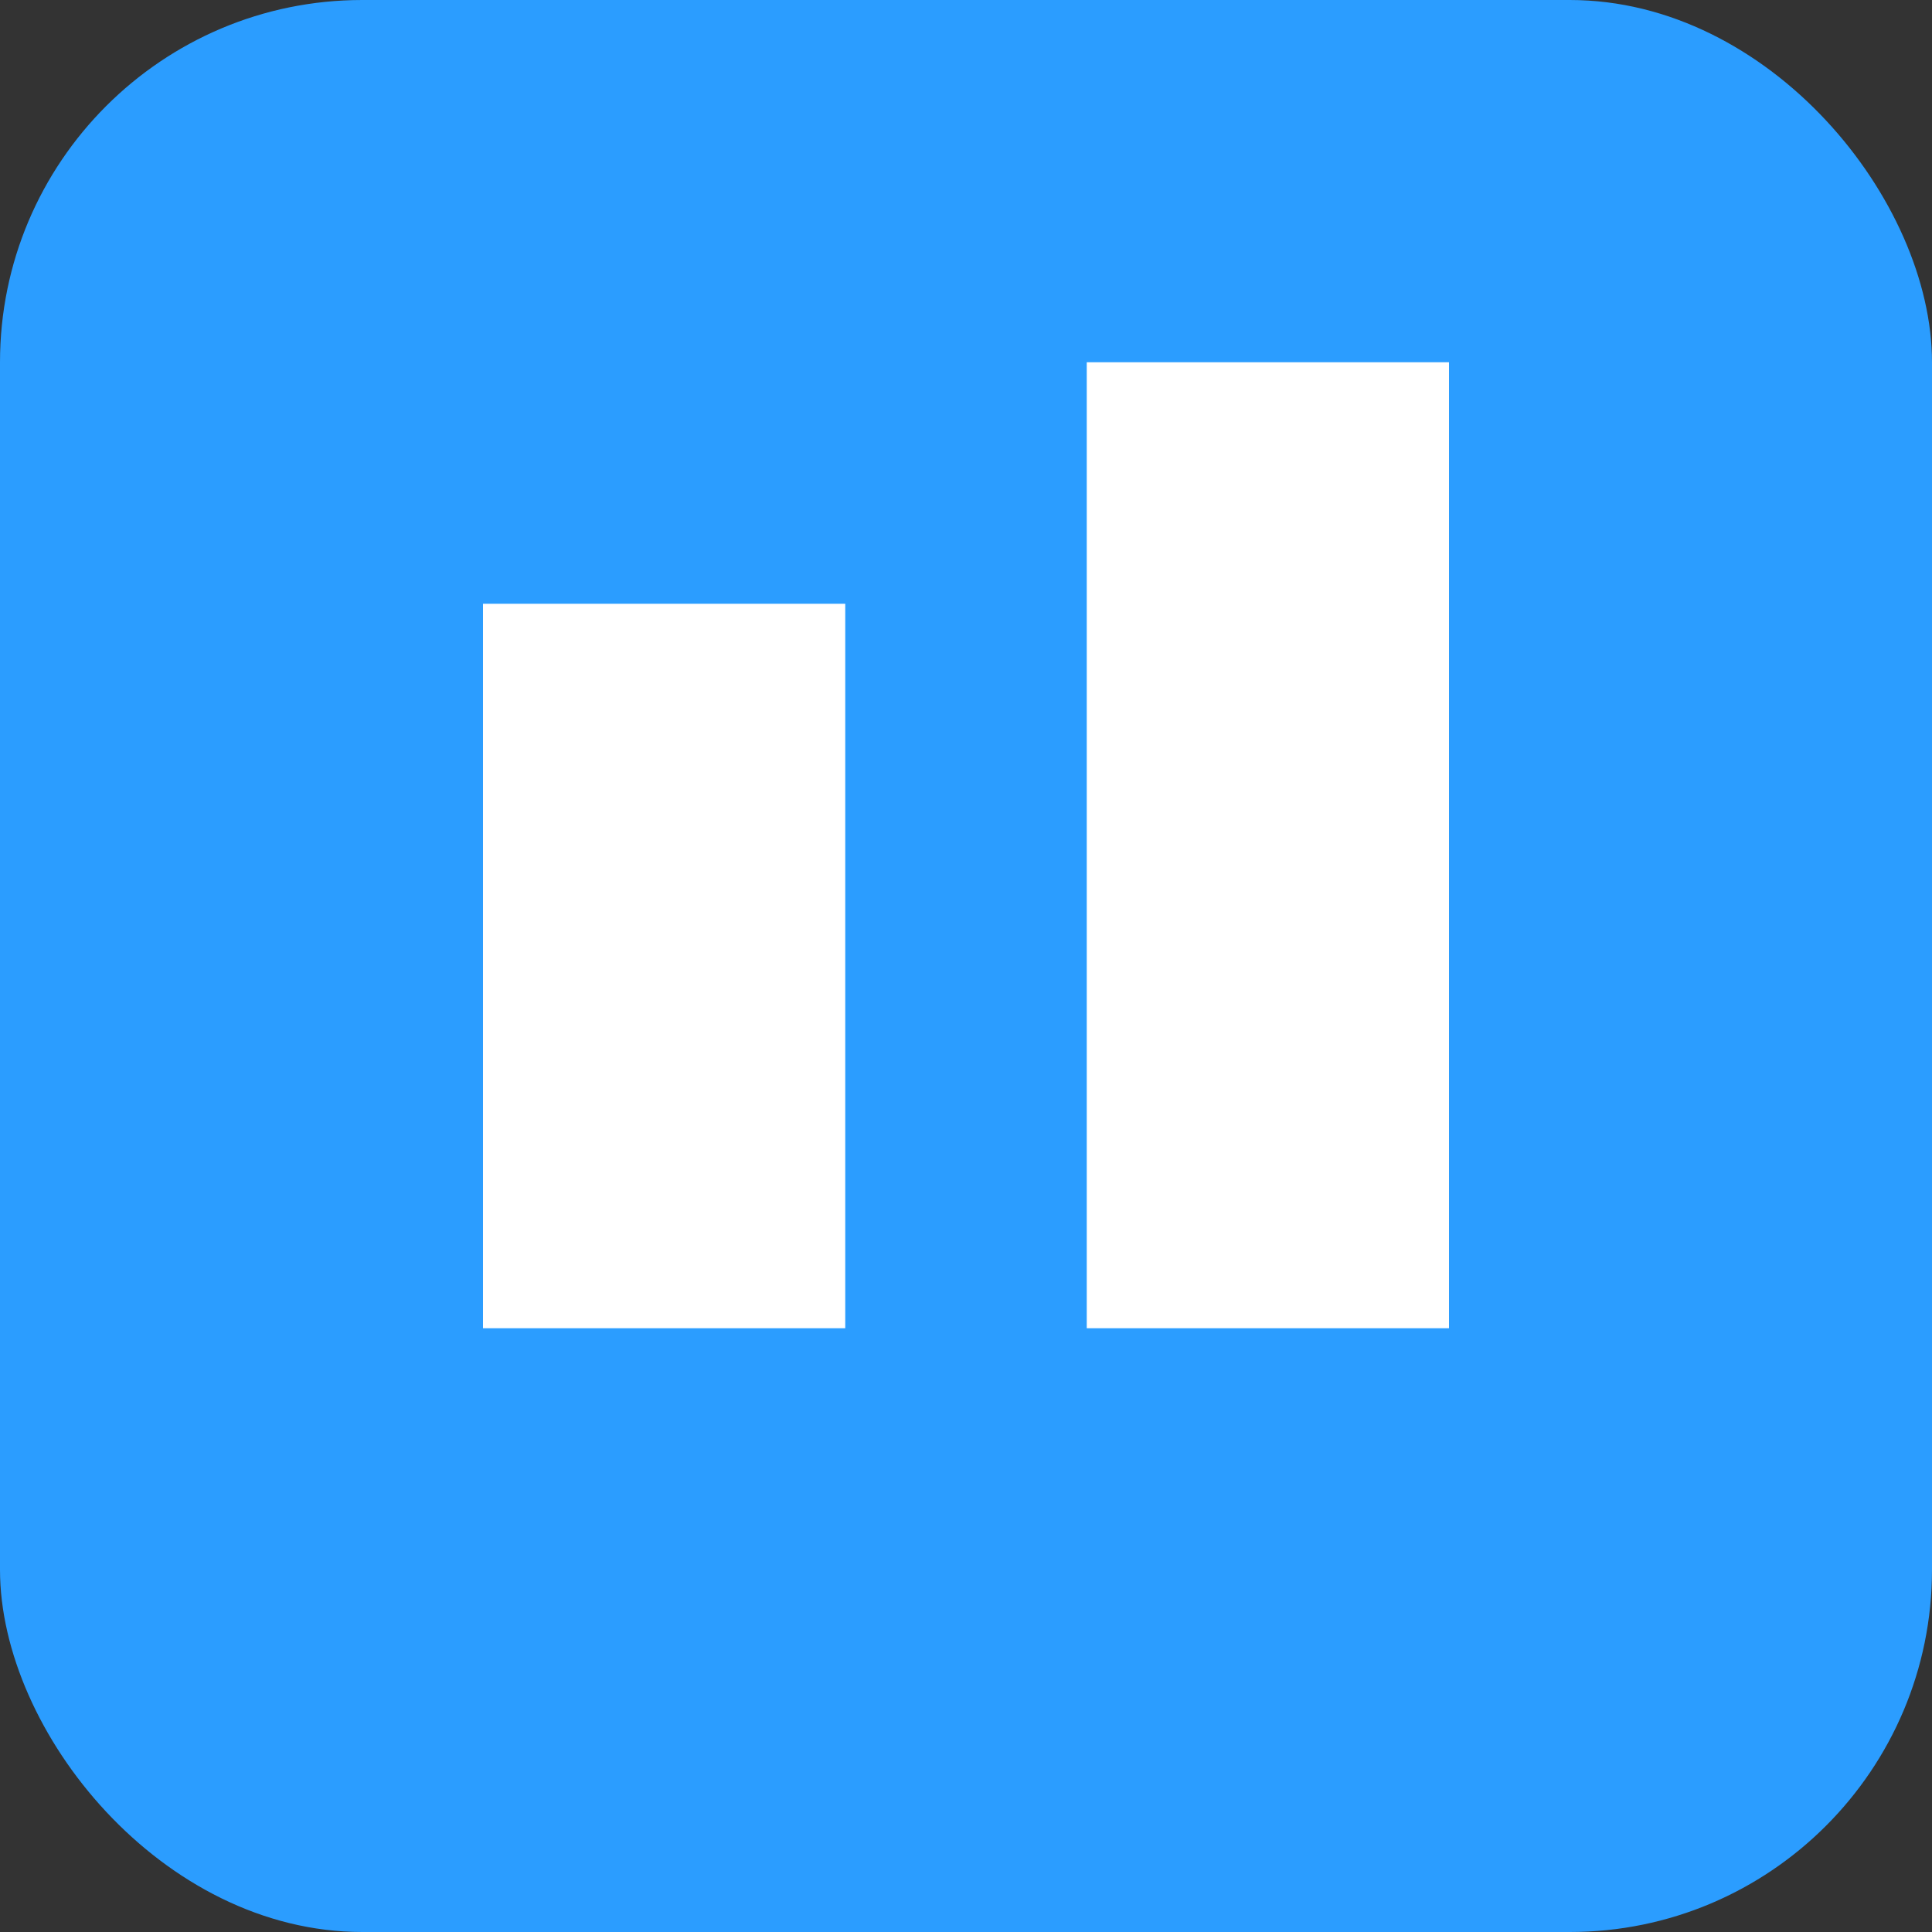
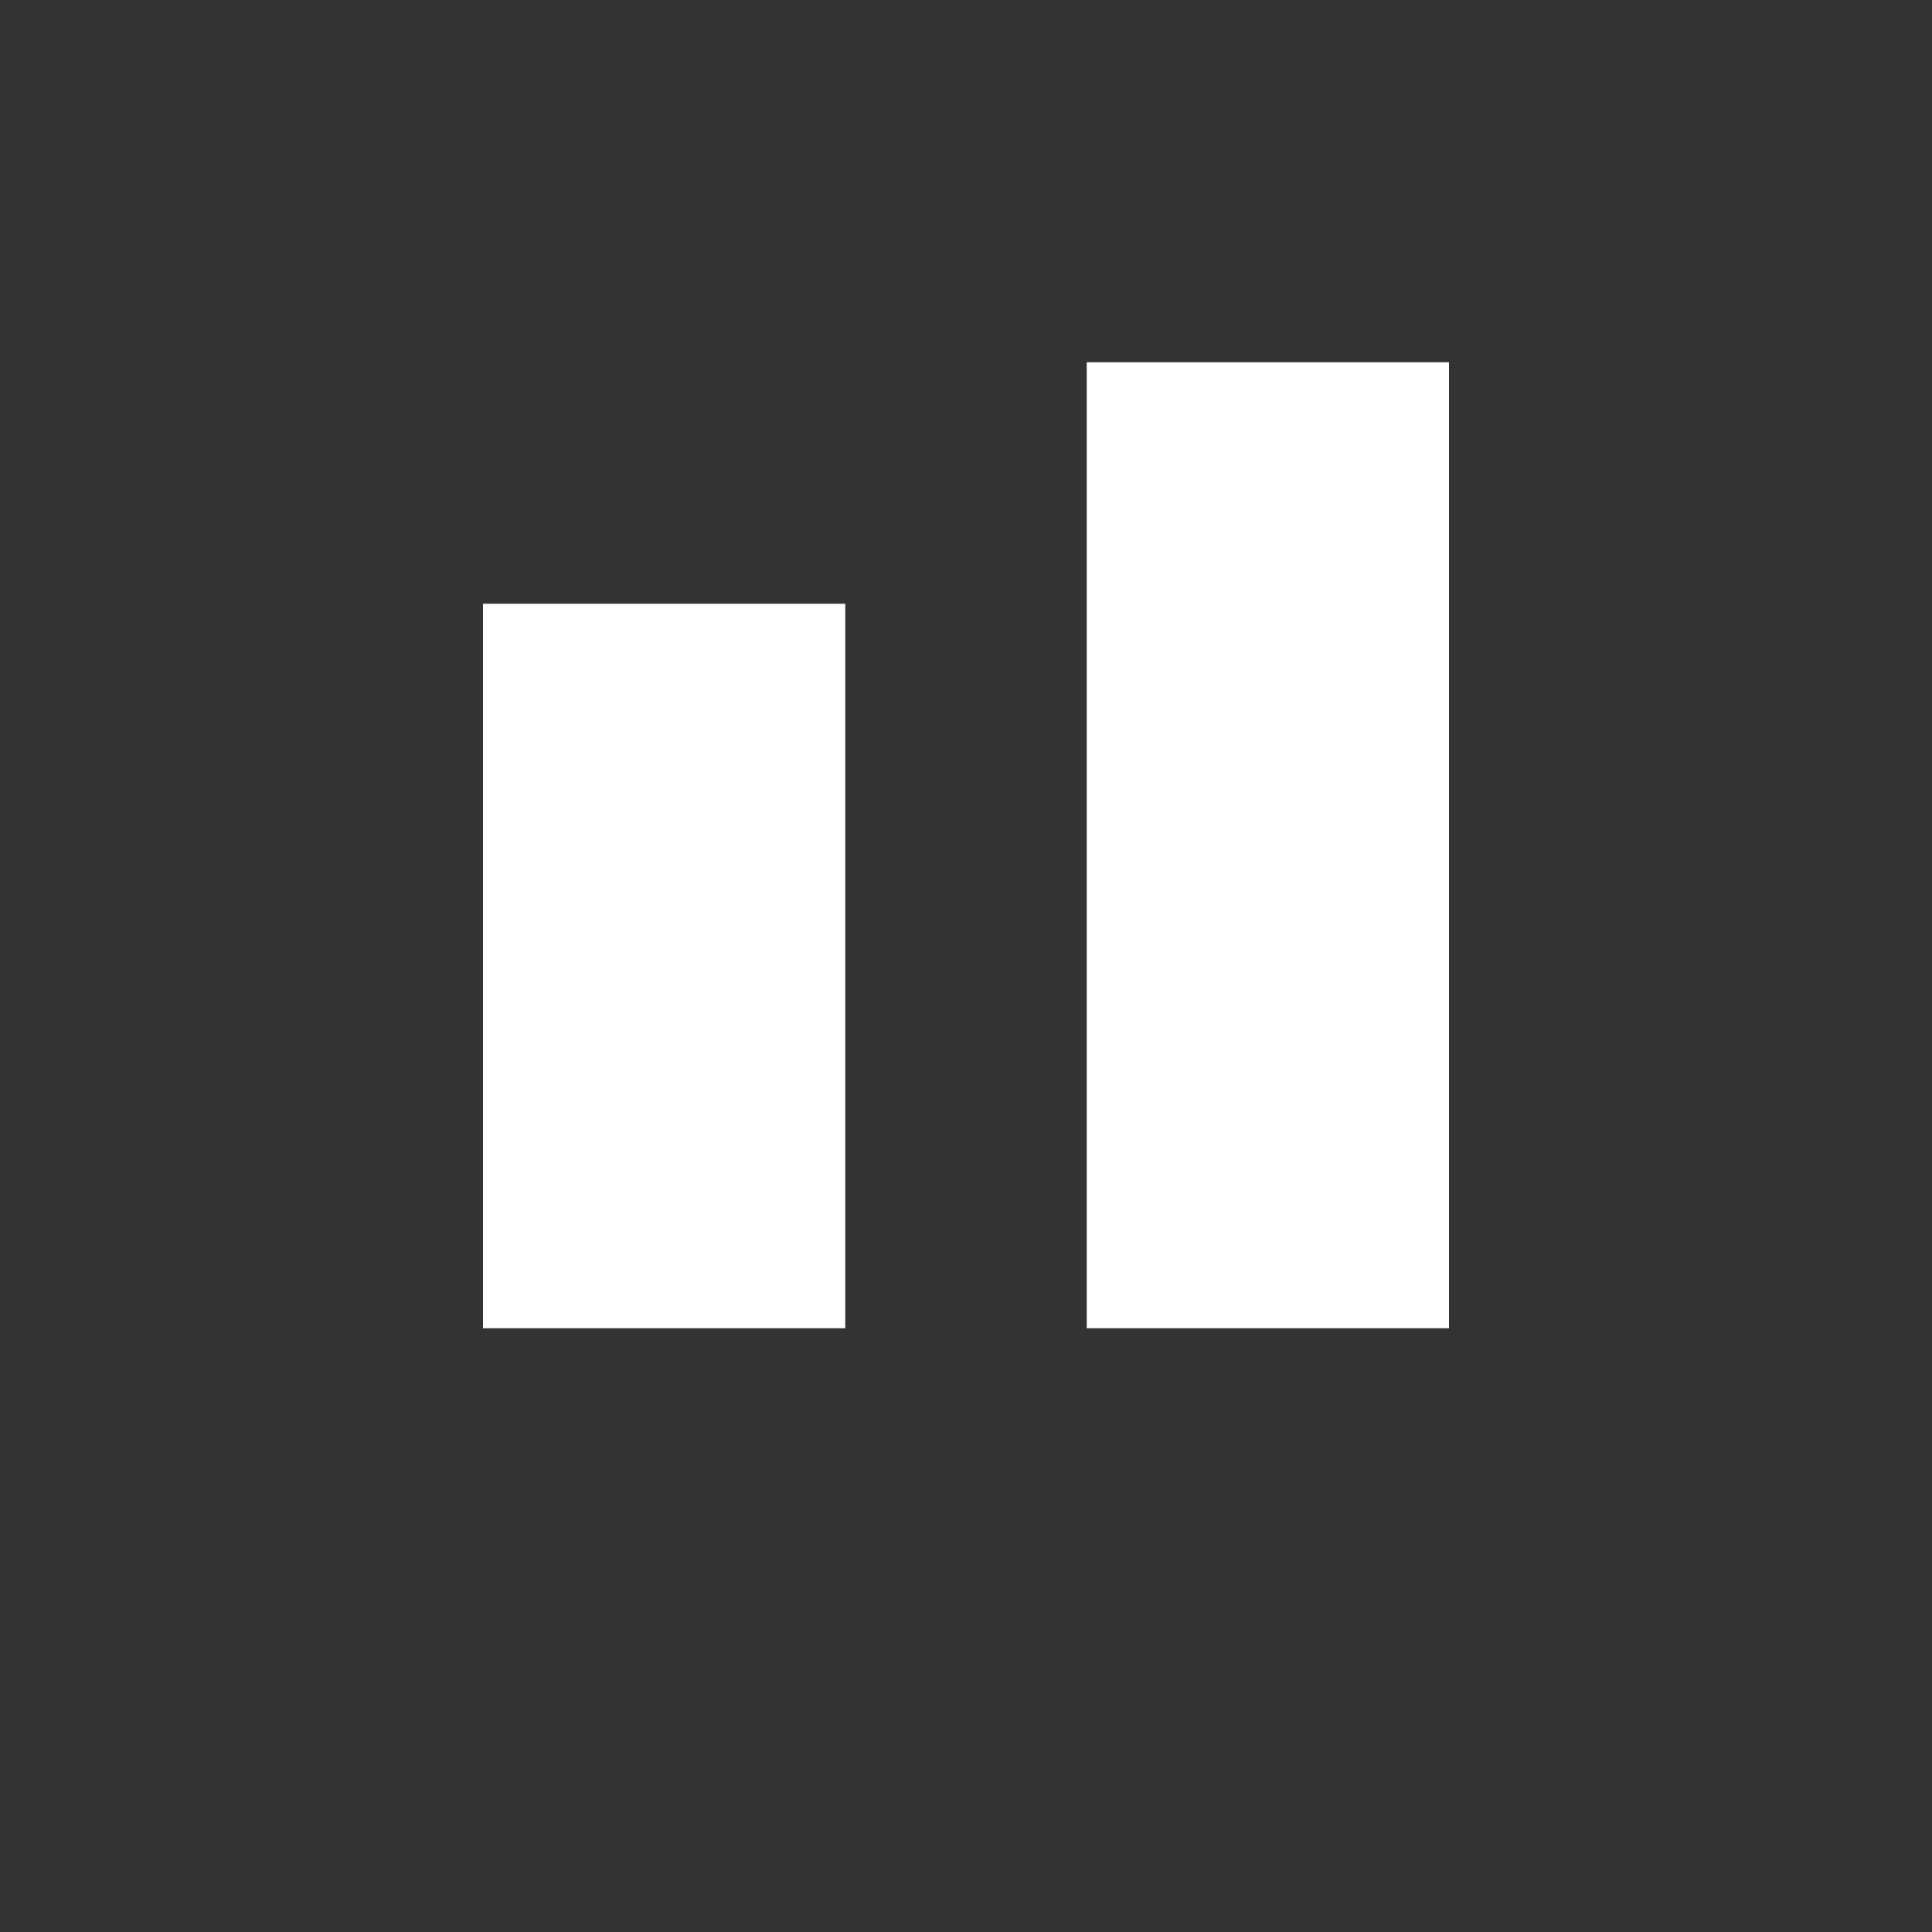
<svg xmlns="http://www.w3.org/2000/svg" viewBox="0 0 32 32">
  <rect x="0" y="0" width="32" height="32" fill="#333333" stroke="none" />
-   <rect width="32" height="32" rx="6" fill="#2B9DFF" />
  <path d="M8 10h6v12H8zM18 6h6v16h-6z" fill="#fff" />
</svg>